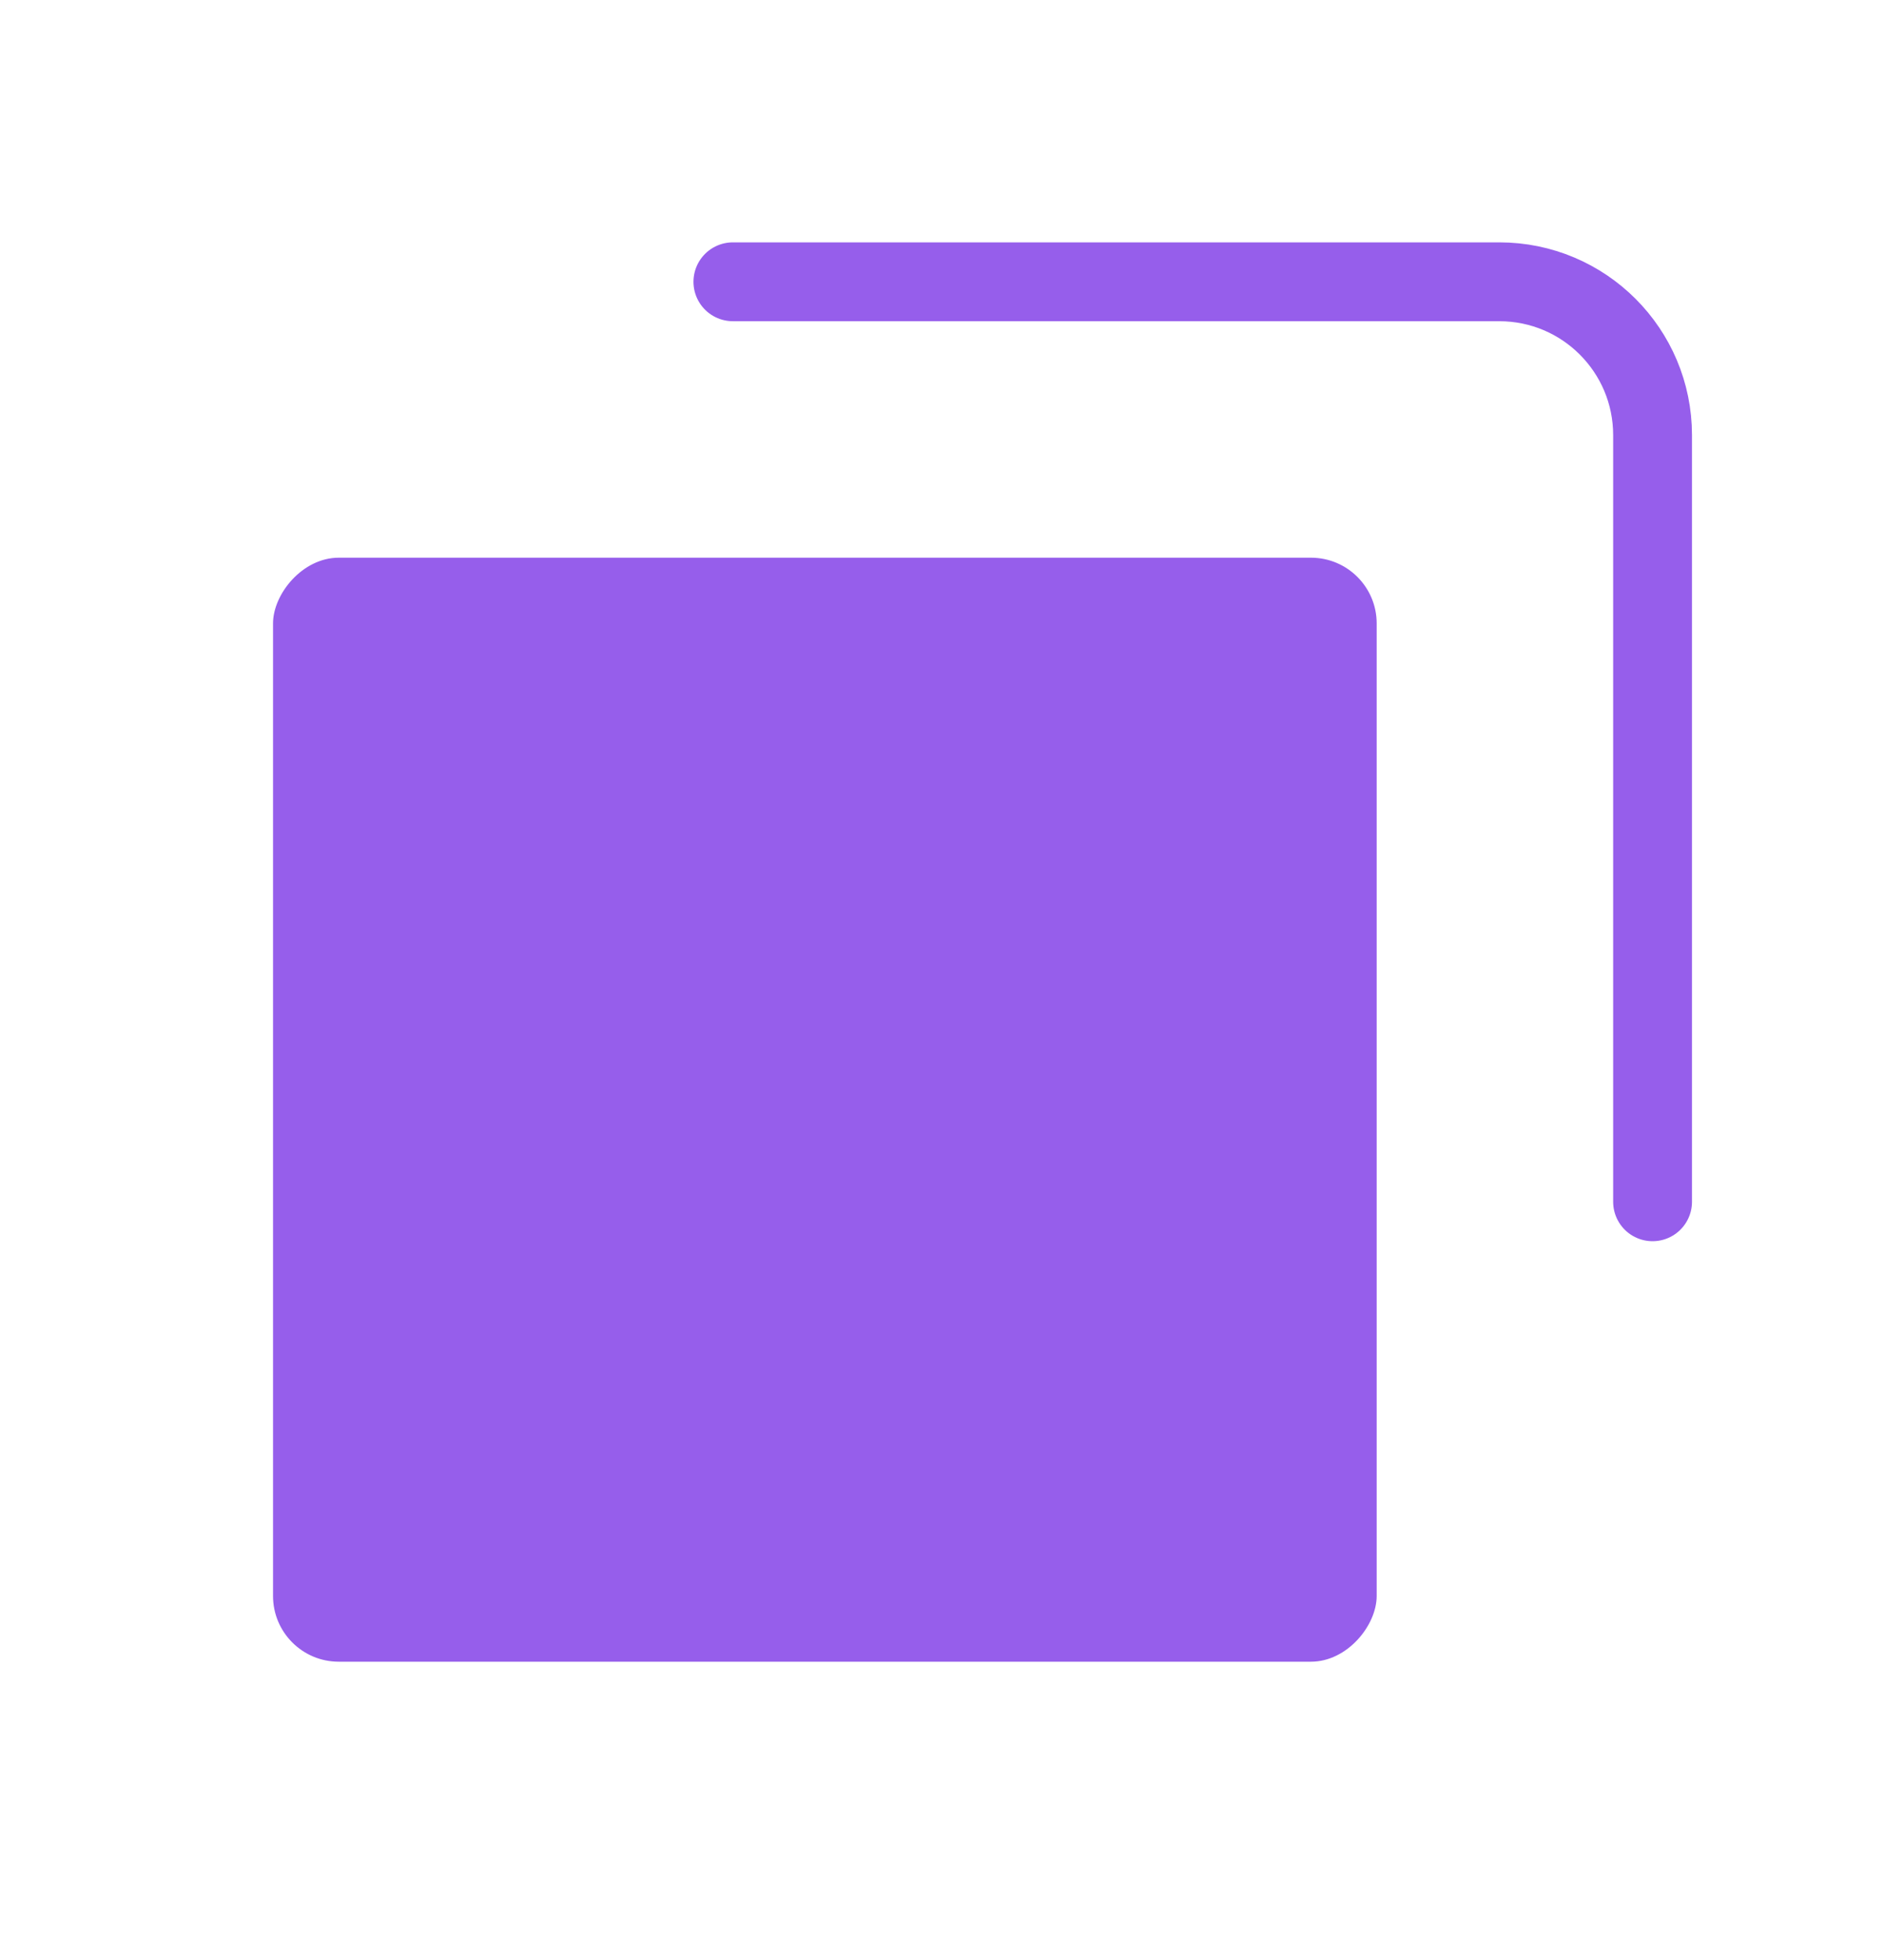
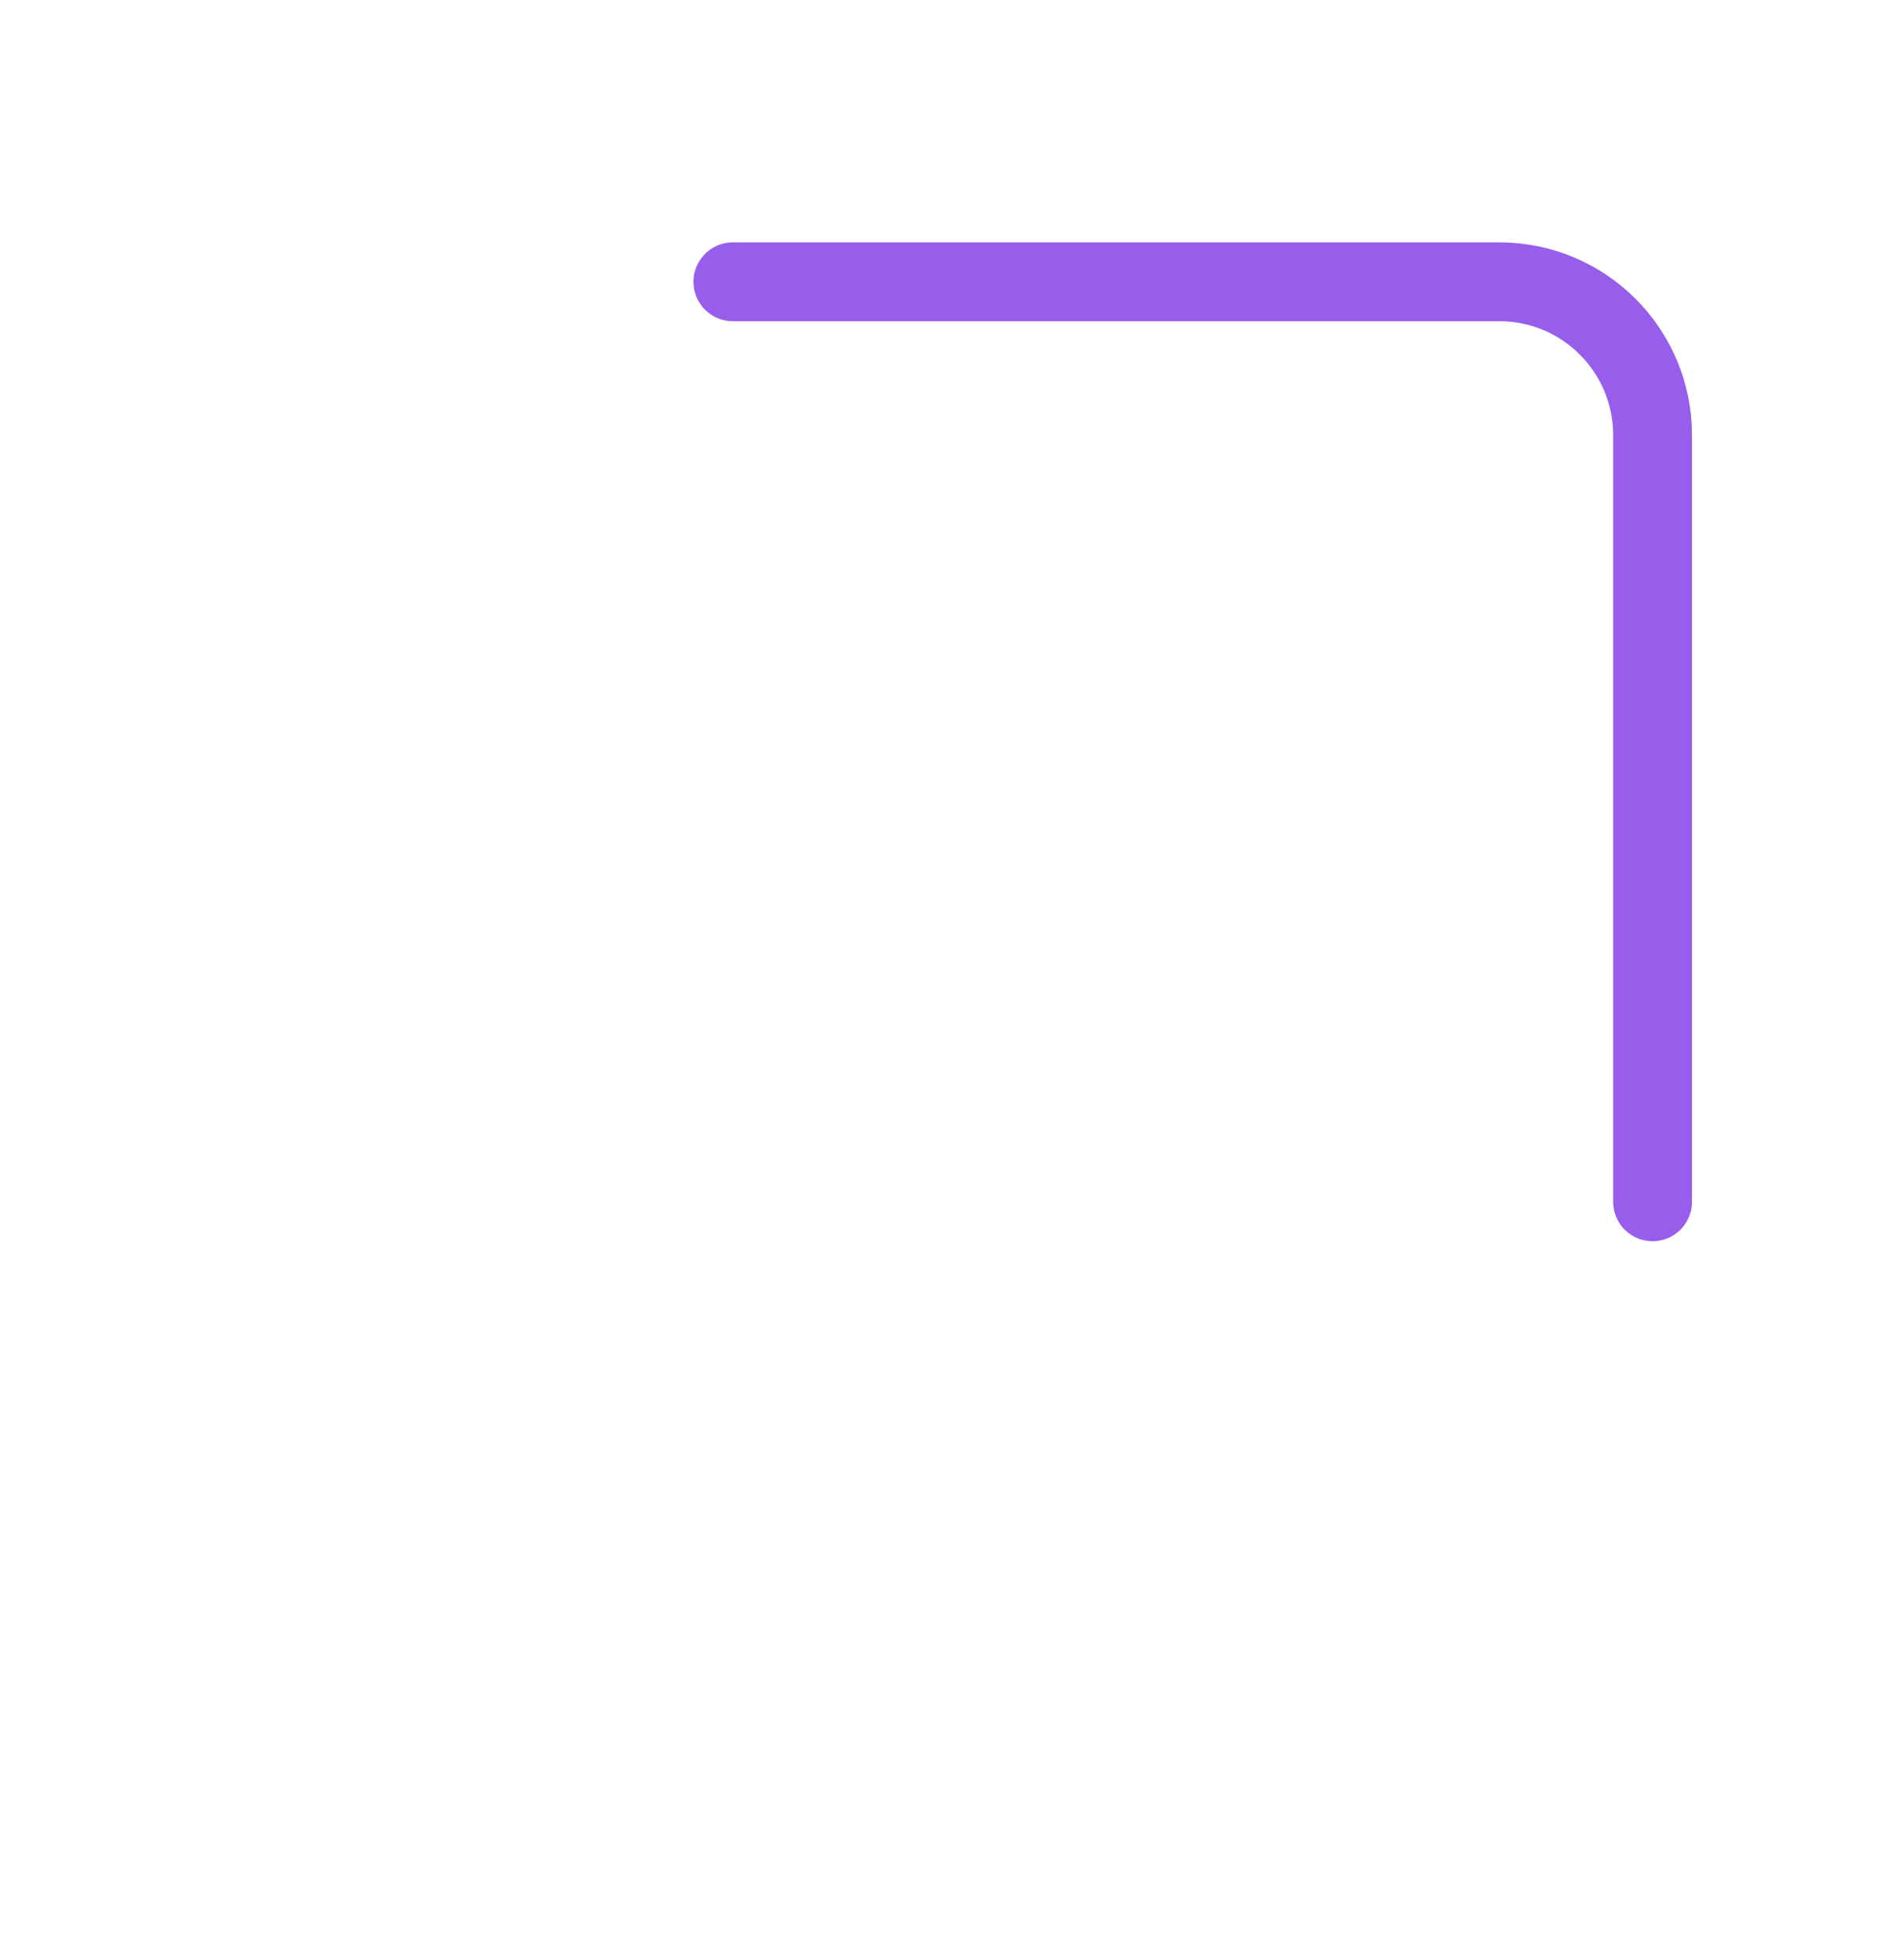
<svg xmlns="http://www.w3.org/2000/svg" width="25" height="26" viewBox="0 0 25 26" fill="none">
-   <rect width="14.645" height="14.645" rx="0.872" transform="matrix(-1 0 0 1 18.268 7.398)" fill="#965EEB" />
  <path d="M21.929 15.942V5.772C21.929 4.649 21.019 3.738 19.895 3.738H9.725" stroke="#965EEB" stroke-width="1.046" stroke-linecap="round" stroke-linejoin="round" />
</svg>